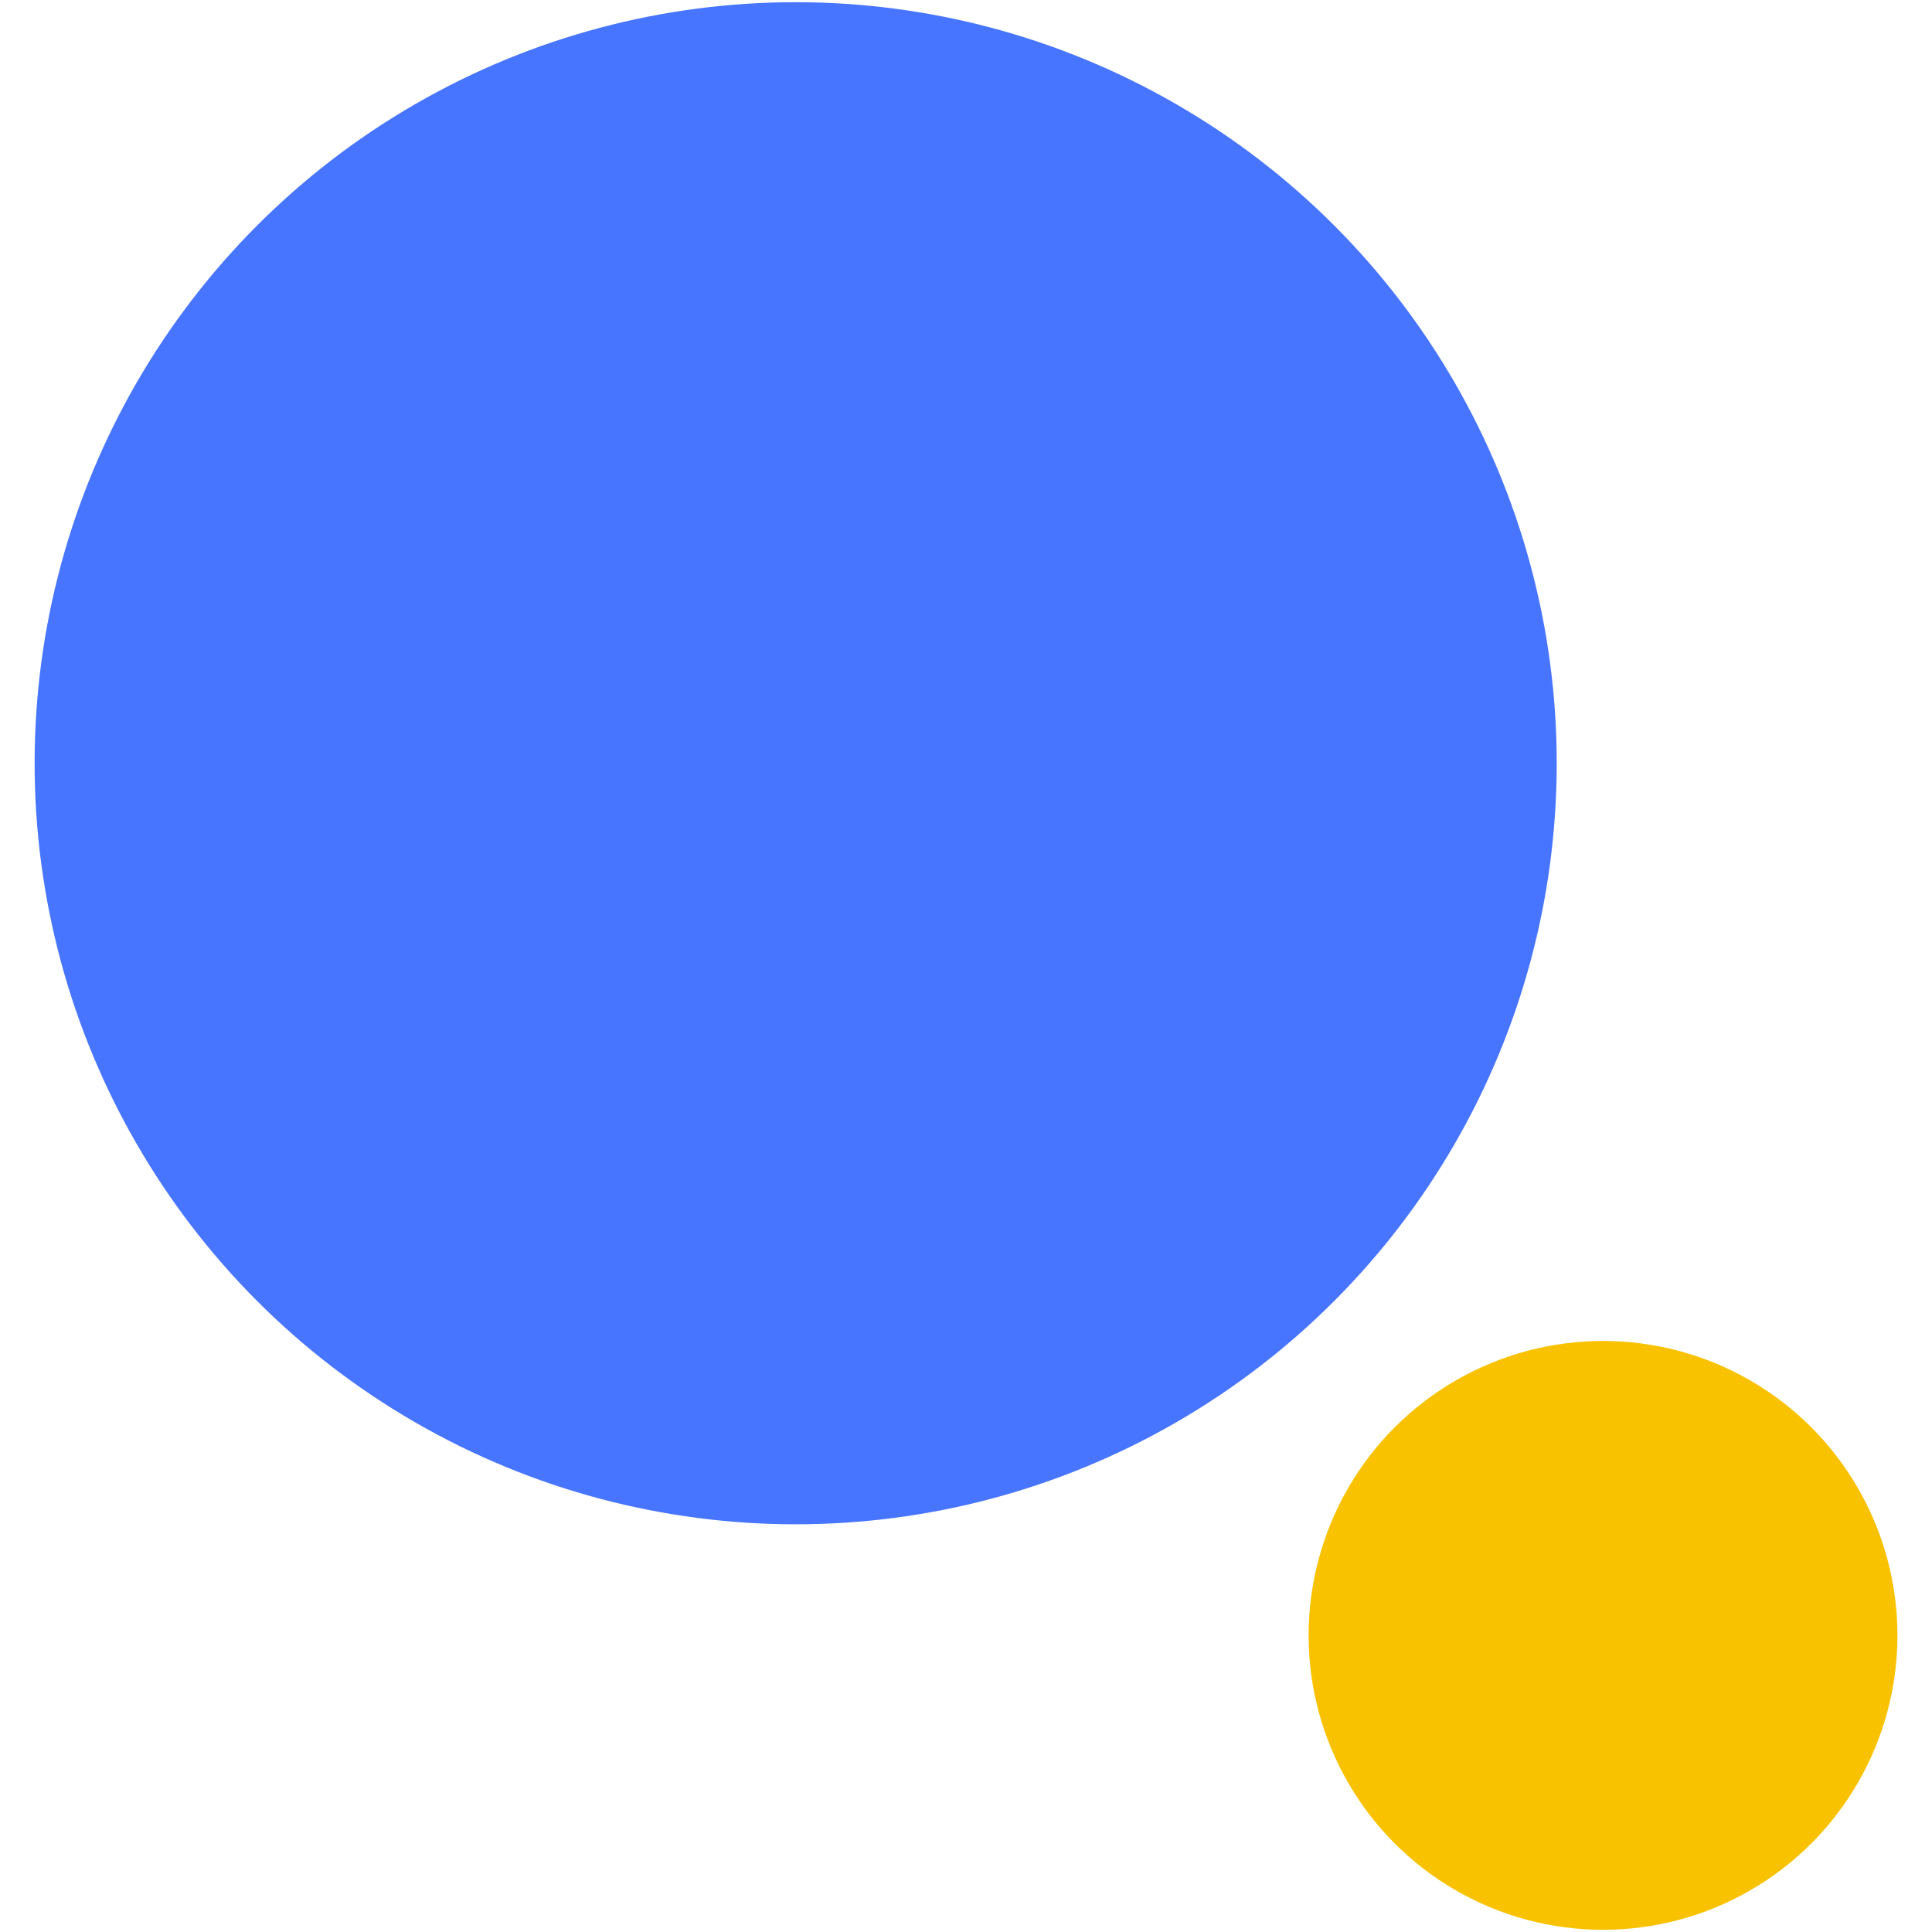
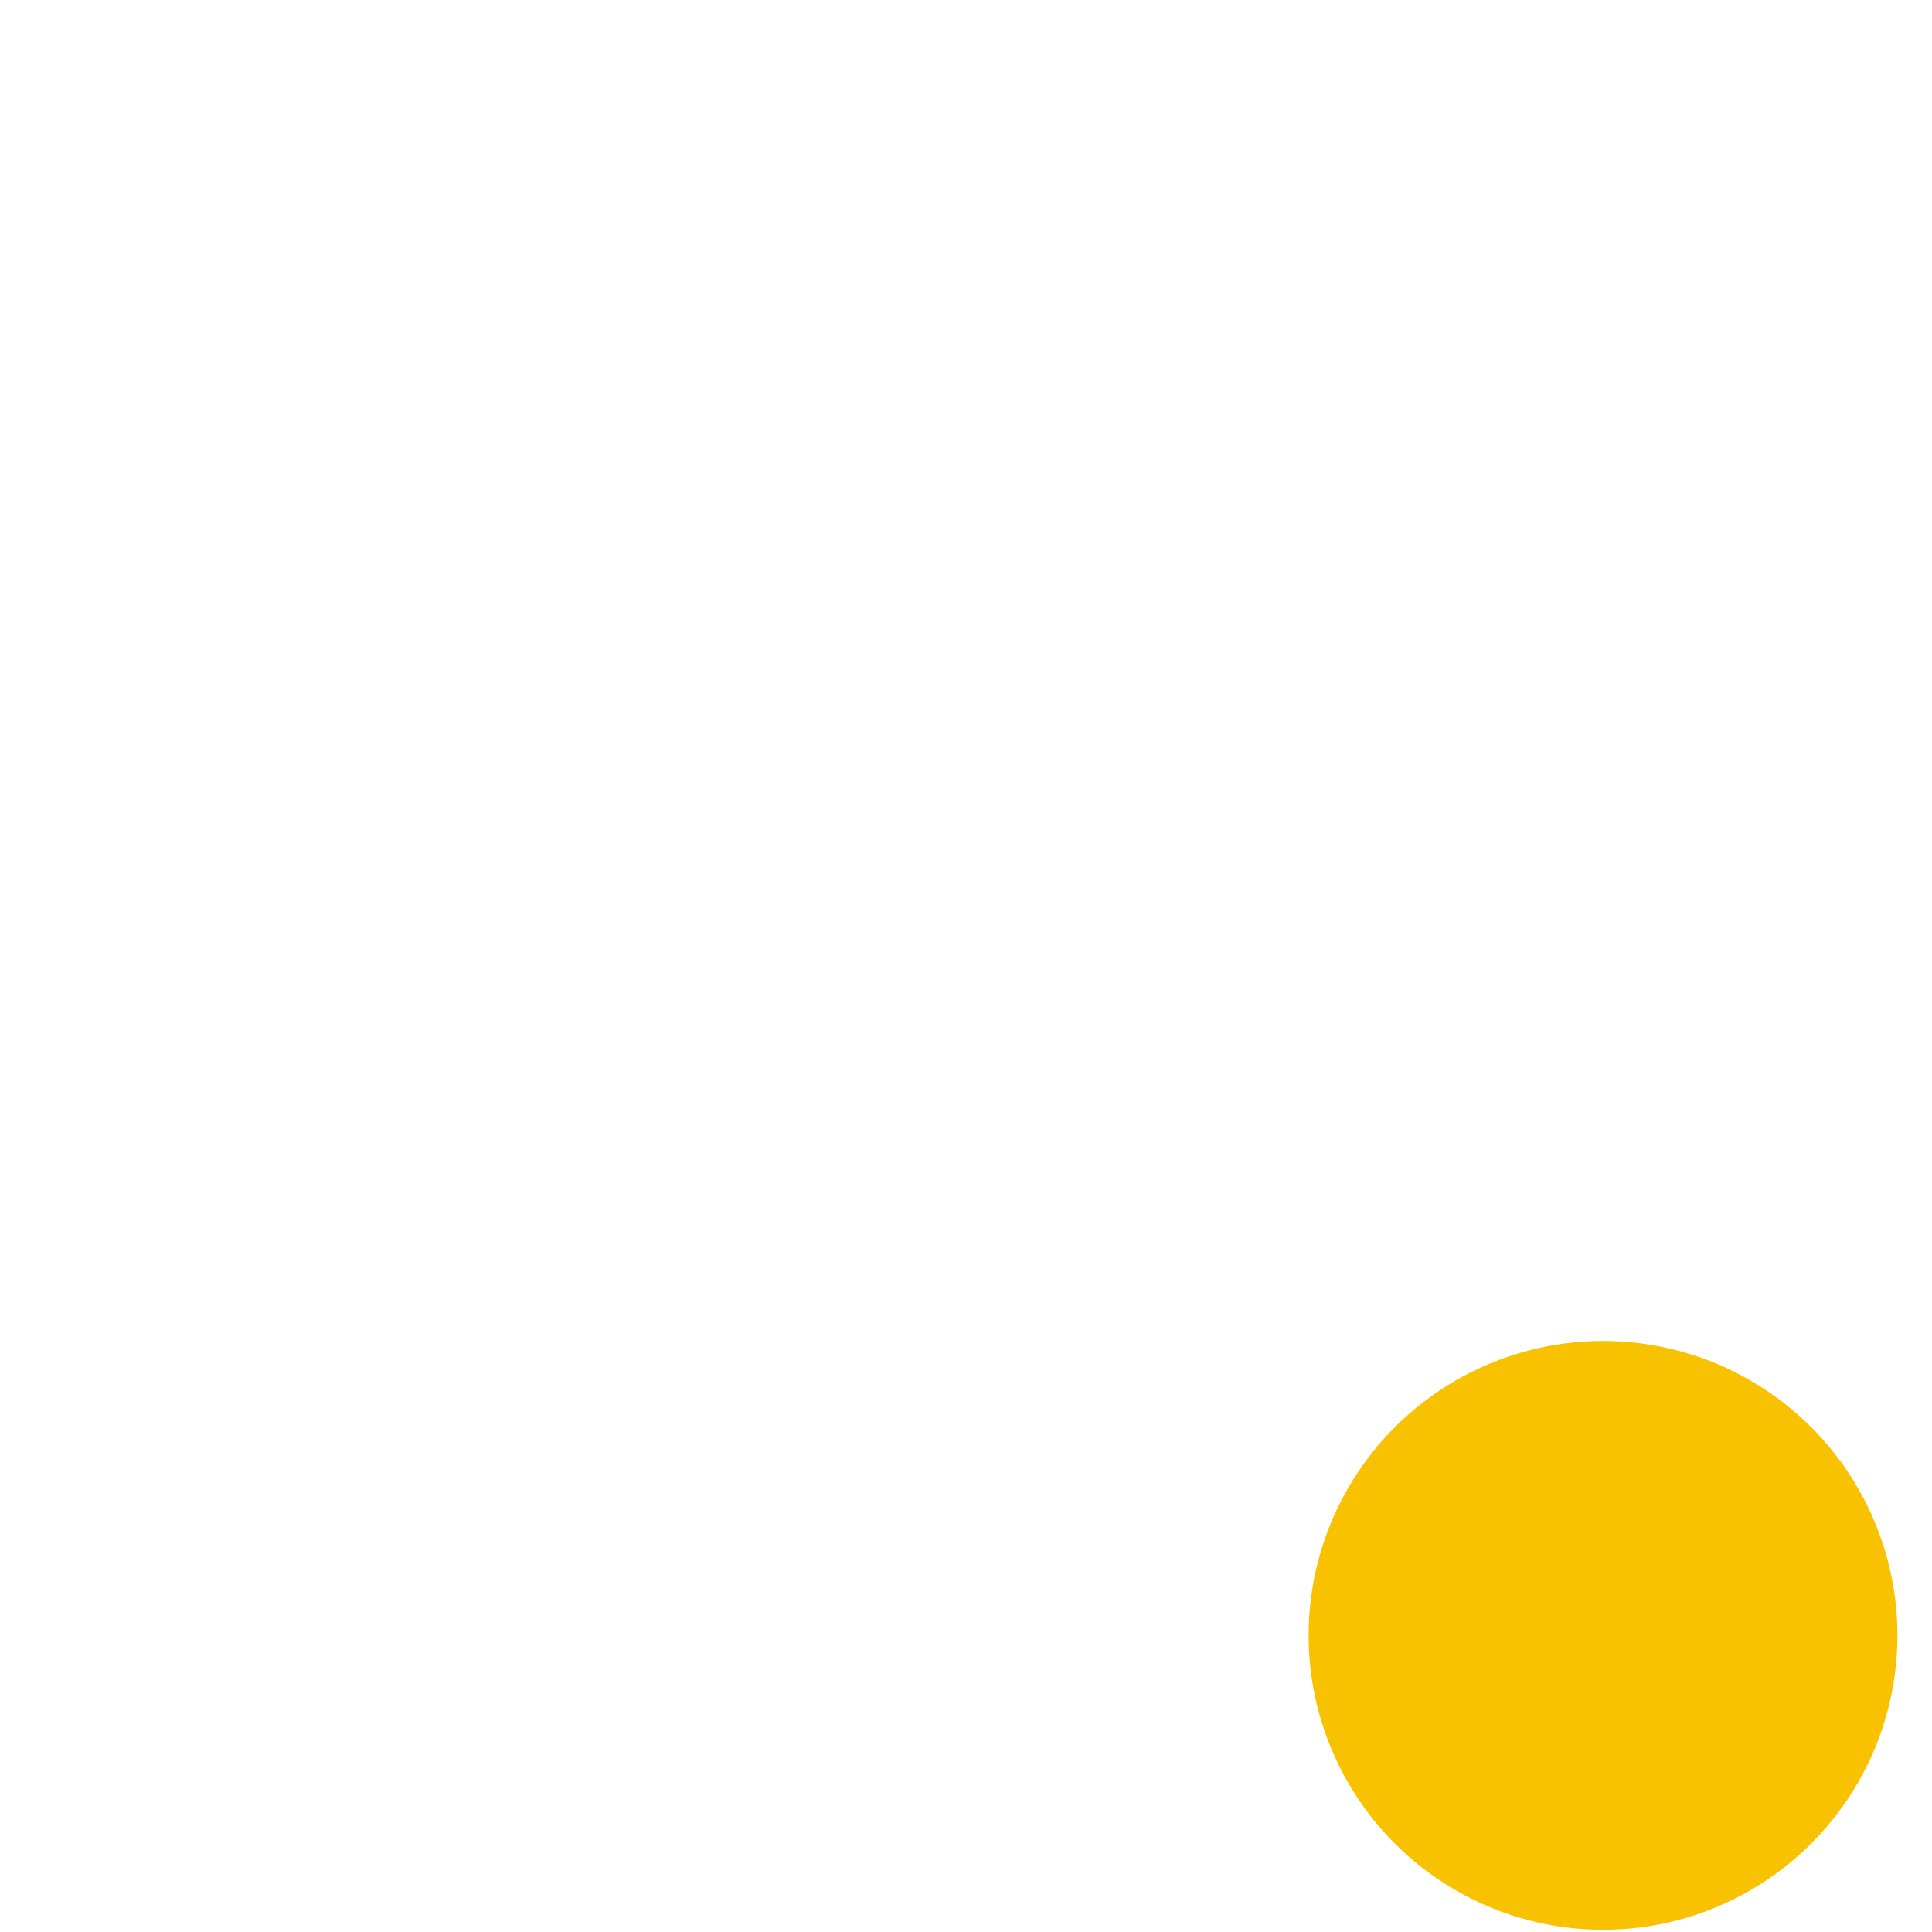
<svg xmlns="http://www.w3.org/2000/svg" width="36" height="36" viewBox="0 0 36 36" fill="none">
-   <ellipse cx="14.826" cy="14.222" rx="14.181" ry="14.181" fill="#4775FF" />
  <circle cx="29.87" cy="30.473" r="5.486" fill="#F9C200" />
</svg>